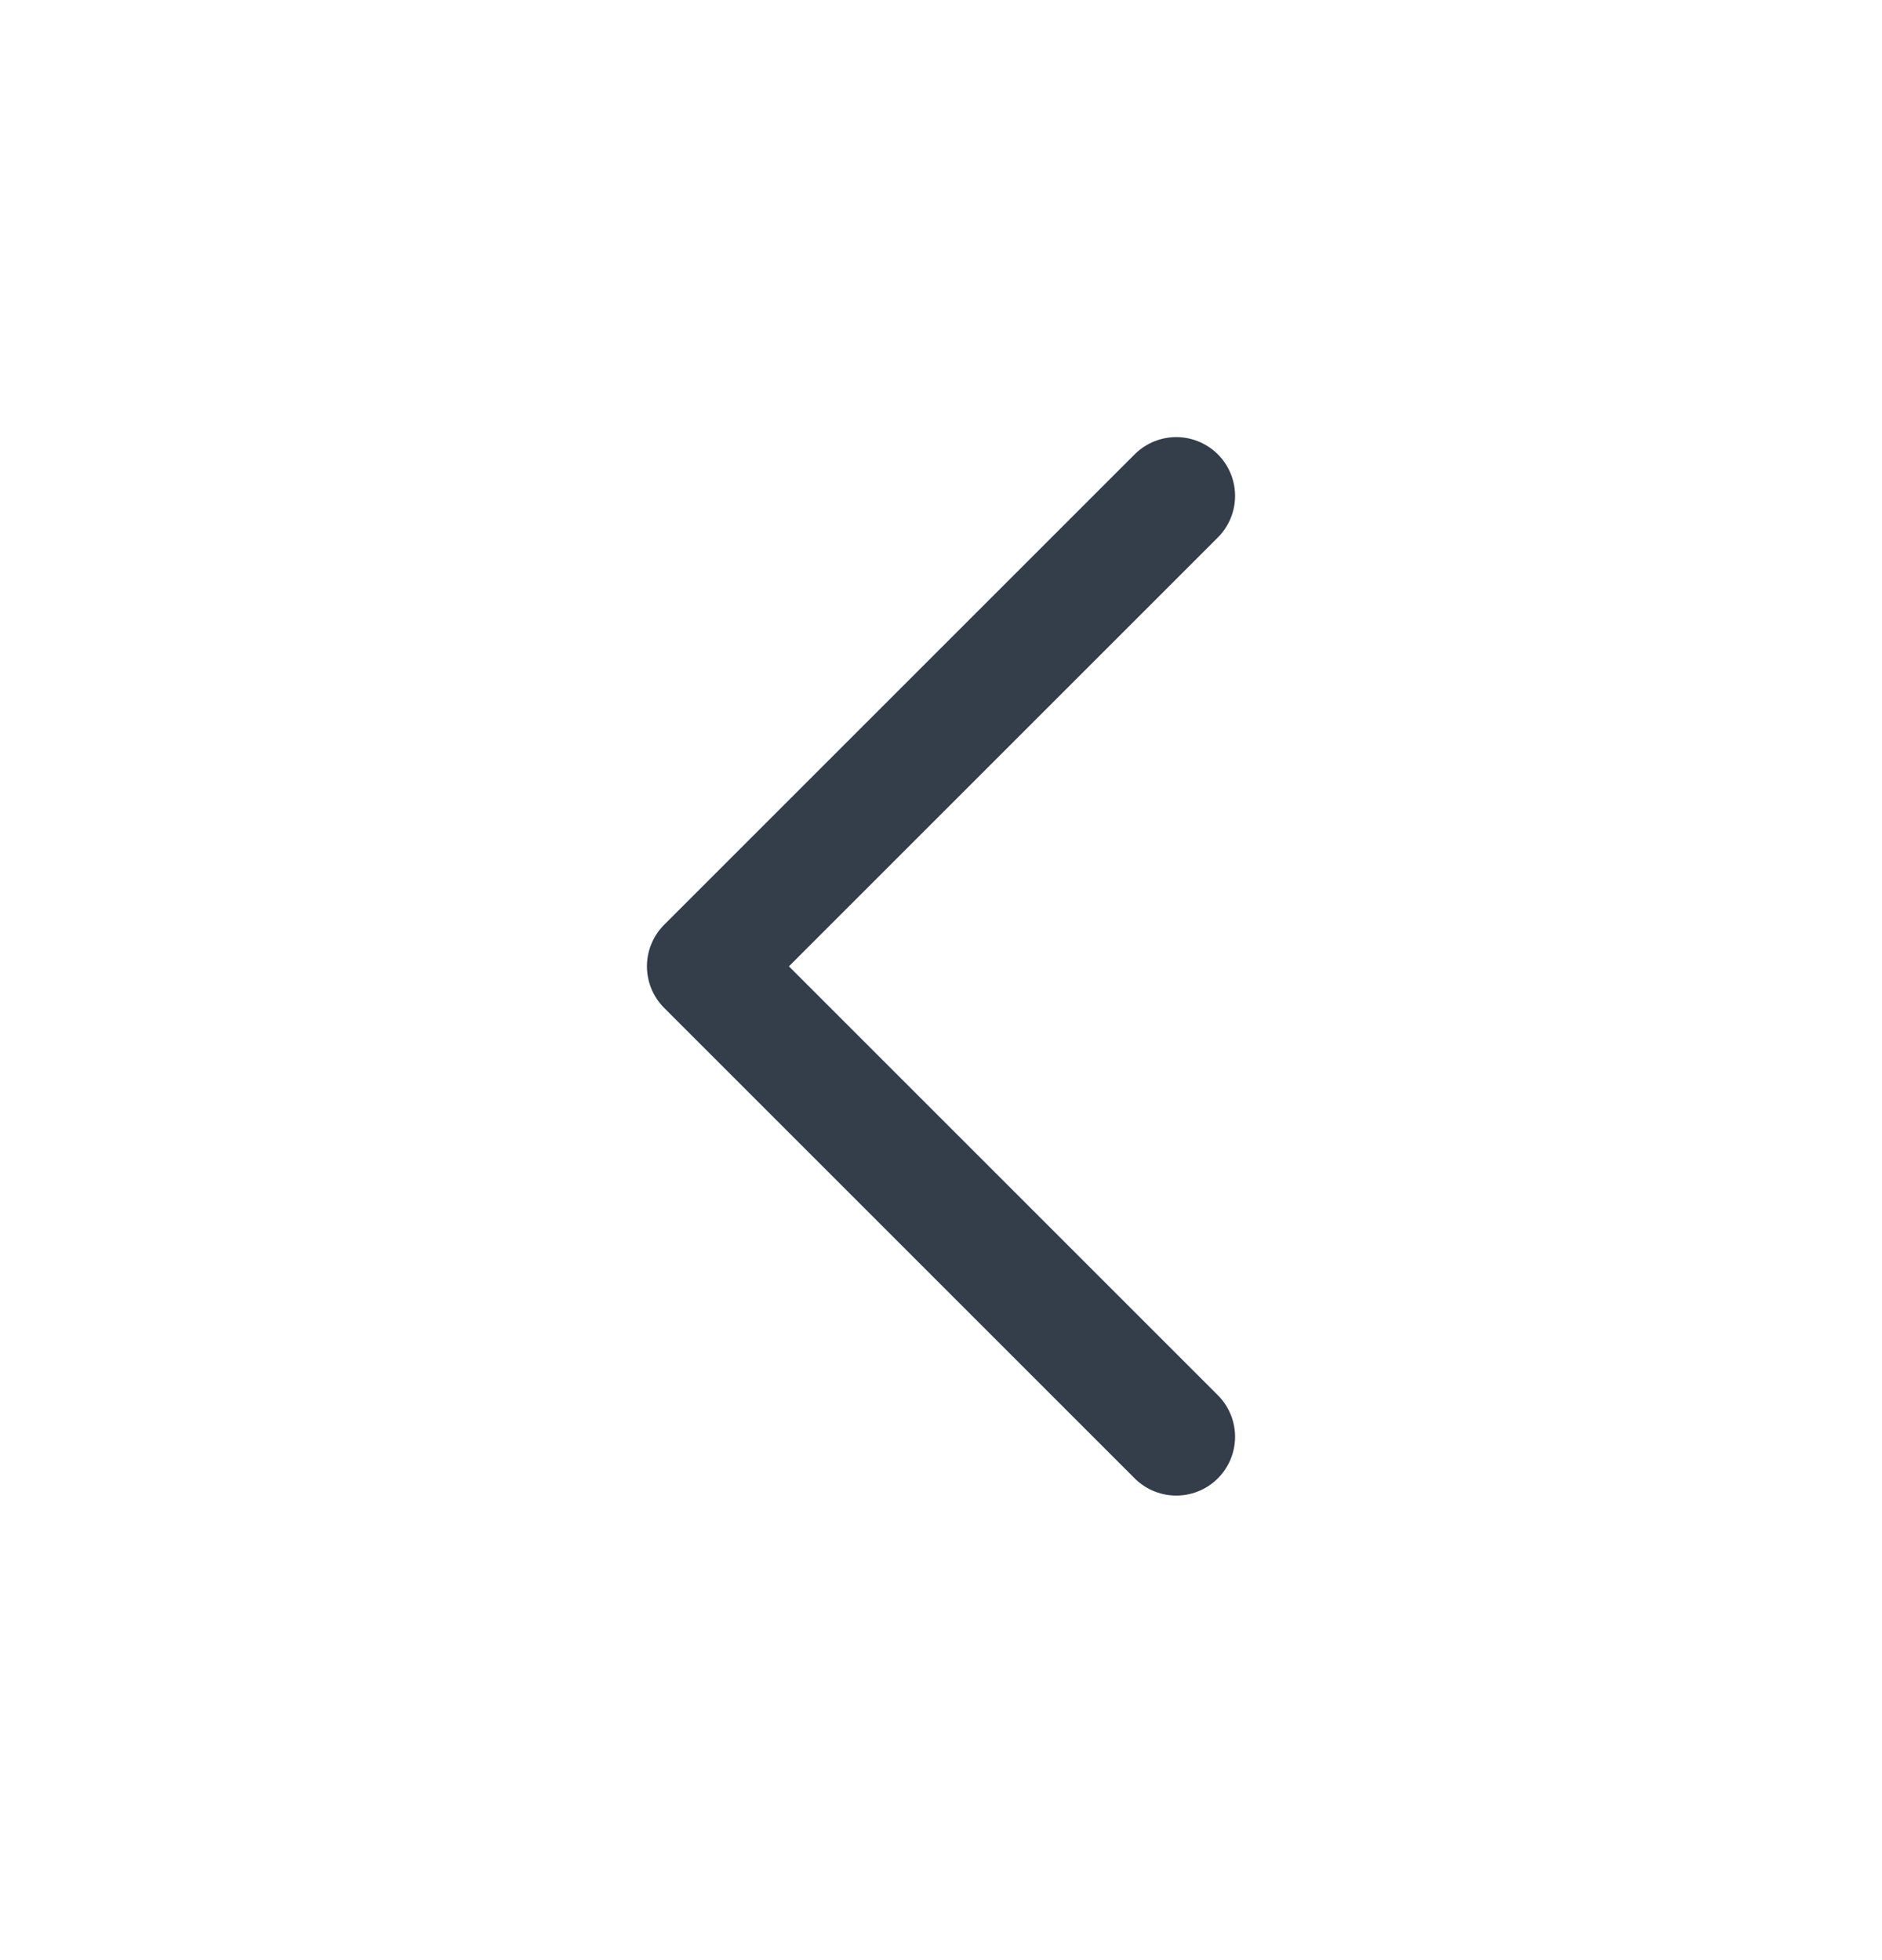
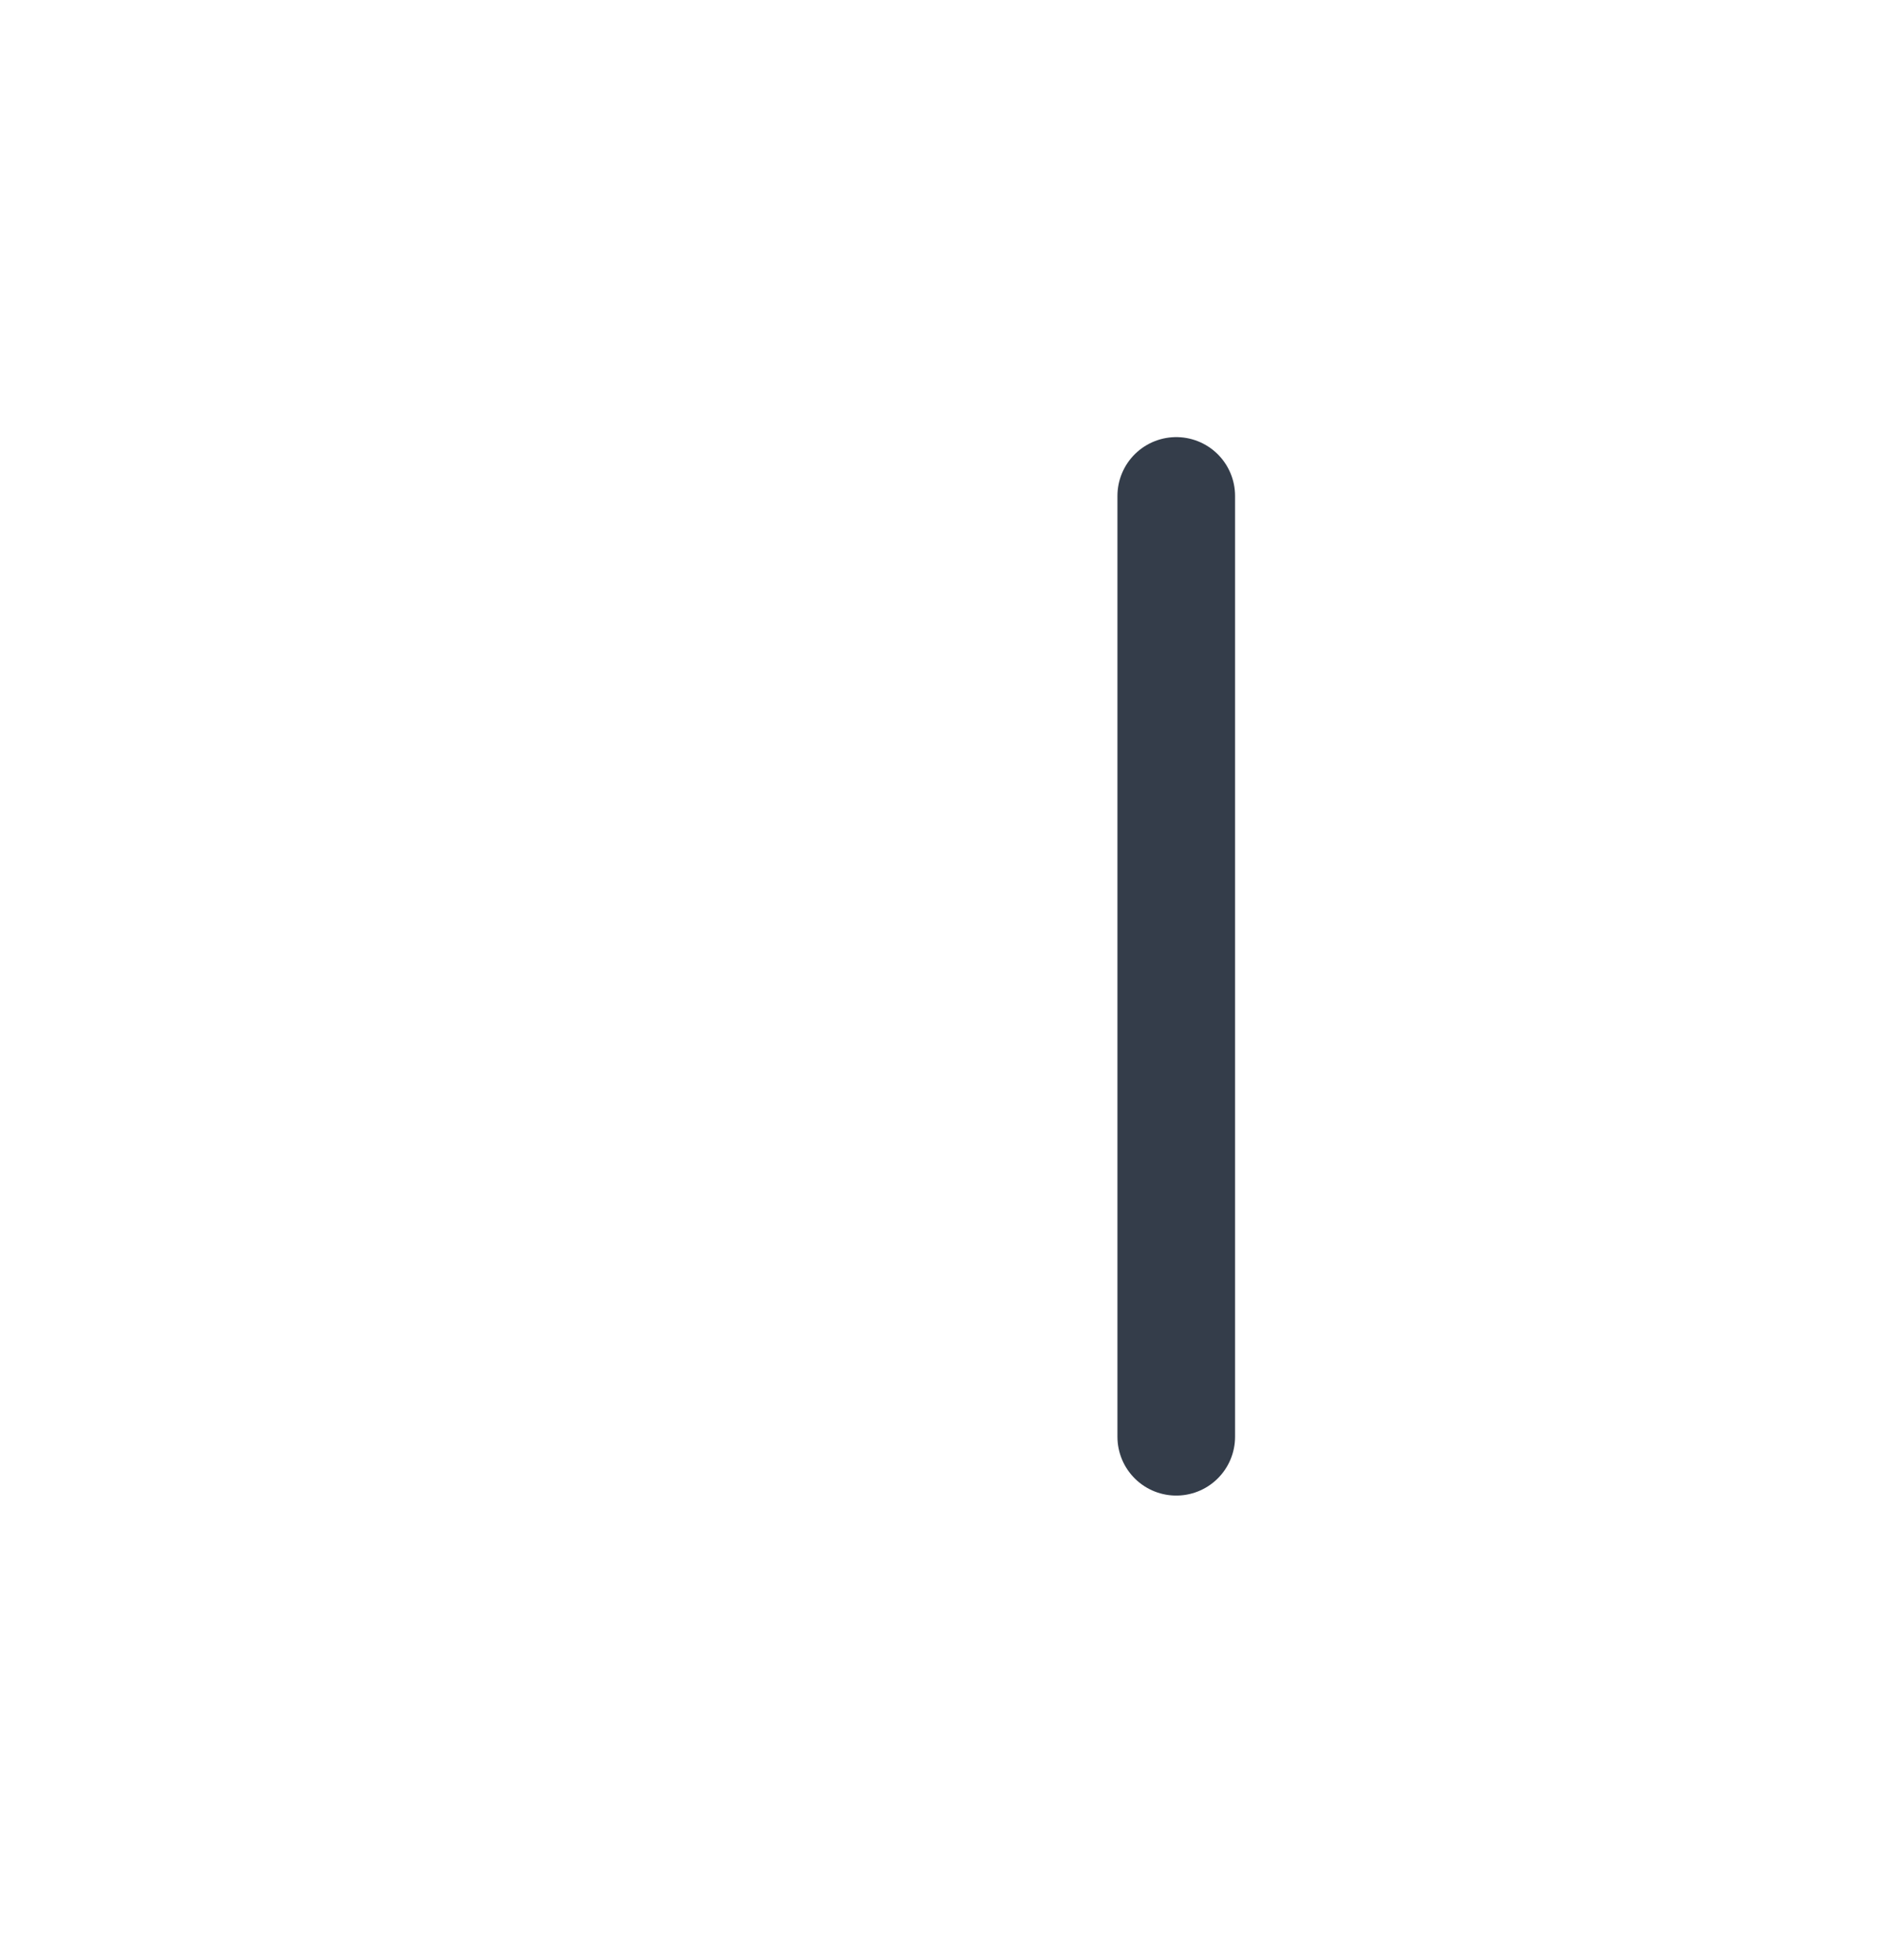
<svg xmlns="http://www.w3.org/2000/svg" width="24" height="25" viewBox="0 0 24 25" fill="none">
-   <path d="M15 6.325L9 12.325L15 18.325" stroke="#343D4A" stroke-width="1.5" stroke-linecap="round" stroke-linejoin="round" />
+   <path d="M15 6.325L15 18.325" stroke="#343D4A" stroke-width="1.5" stroke-linecap="round" stroke-linejoin="round" />
</svg>